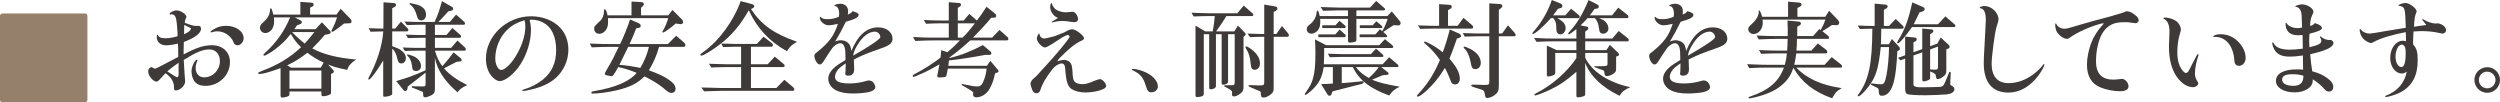
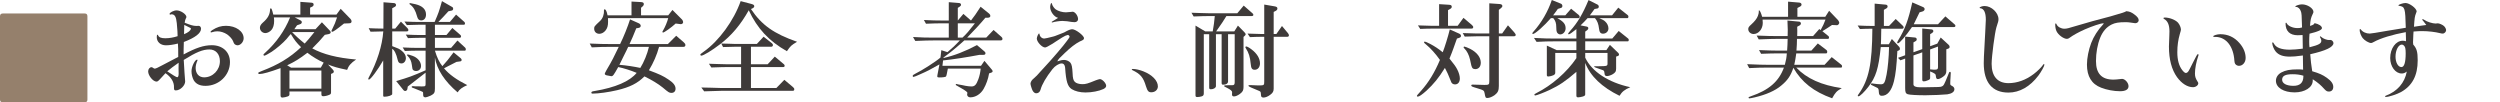
<svg xmlns="http://www.w3.org/2000/svg" id="b" data-name="レイヤー 2" width="482.365" height="19.733" viewBox="0 0 482.365 19.733">
  <defs>
    <style>
      .d {
        fill: #3e3a39;
      }

      .e {
        fill: #95806c;
      }
    </style>
  </defs>
  <g id="c" data-name="text">
    <g>
      <path class="e" d="M16.868,19.22c0,.344-.171.513-.515.513H.537c-.356,0-.537-.17-.537-.513V3.138c0-.356.181-.535.537-.535h15.816c.344,0,.515.179.515.535" />
      <g>
        <path class="d" d="M35.47,11.822c.12,2.04.14,2.521.24,3.66.019.101.019.181.019.221,0,.8-.96,1.74-1.801,1.74-.3,0-.359-.1-.359-.56.06-1-.54-2.021-1.641-2.76-.24.26-.26.3-.641.699-.779.86-.859.921-1.1.921-.66,0-1.601-1.16-1.601-1.961,0-.46.3-.82.66-.82q.12,0,.36.181c.08.06.16.1.26.1q.26,0,1.46-.66c1.461-.76,2.161-1.141,3.062-1.601,0-1.36,0-1.78-.06-2.58-.86.22-1.681.34-2.301.34-1.06,0-1.78-.64-1.78-1.58,0-.32.04-.46.141-.46.04,0,.08.019.1.08.16.42.58.6,1.4.6.78,0,1.58-.14,2.381-.4,0-.58-.04-1.199-.16-2.519-.12-1.24-.4-1.701-1-1.701-.08,0-.101,0-.221.06h-.04c-.06,0-.14-.06-.14-.12,0-.28.82-.7,1.36-.7.78,0,1.9.74,1.9,1.28,0,.06-.021.1-.101.26-.119.22-.159.38-.239.841,1.14.46,1.68.62,2.24.62h.14c.16-.021.261-.021.301-.021.279,0,.479.24.479.56,0,.859-1.12,1.72-3.32,2.561-.021.54-.04.94-.04,1.48v.92c2.38-1.28,3.881-1.78,5.441-1.78,2.08,0,3.5,1.3,3.5,3.261,0,2.521-2.12,4.58-4.721,4.58-1.101,0-1.841-.359-2.28-1.1-.261-.5-.42-1.12-.42-1.74,0-.86.66-2.221,1.08-2.221.04,0,.08.06.08.1,0,.04-.021.08-.04.141-.2.44-.32.94-.32,1.36,0,1.1.64,1.82,1.641,1.82,1.66,0,3.04-1.4,3.04-3.121,0-1.36-.8-2.261-2.021-2.261-1.28,0-2.521.501-4.961,2.022l.021.26ZM34.45,13.183c0-.341,0-.54.019-1.081-1.06.74-1.44,1.041-2.2,1.661,1.02.7,1.78,1.14,1.921,1.14.18,0,.279-.26.279-.66l-.019-1.06ZM35.53,5.701l-.019.899c.8-.319,1.32-.74,1.32-1.08,0-.08-.021-.1-.12-.14-.44-.221-.82-.42-1.16-.58l-.021.9ZM47.012,7.381c0,.681-.58,1.36-1.18,1.36-.181,0-.44-.1-.58-.24q-.12-.1-.301-.6c-.14-.36-.66-.94-1.12-1.261-.58-.38-1.26-.6-1.9-.6-.34,0-.68.06-.96.16q-.2.06-.24.06c-.06,0-.1-.04-.1-.12s.1-.18.34-.34c.9-.58,1.681-.82,2.641-.82,1.9,0,3.4,1.06,3.4,2.4Z" />
        <path class="d" d="M54.13,13.143c-2.101.76-3.421,1.14-4.081,1.14-.14,0-.22-.06-.22-.159,0-.141.04-.181.72-.44,3.121-1.181,5.401-2.561,7.542-4.581-.92-.9-1.221-1.301-1.98-2.541-.14.141-.42.461-.82.961-.64.74-1.9,1.82-2.86,2.46-.58.38-1.28.761-1.44.761-.08,0-.16-.08-.16-.16,0-.101.101-.221.34-.42,2.121-1.921,3.741-4.201,4.802-6.802h-3.121c.04.36.04.5.04.7,0,.72-.18,1.34-.52,1.721-.279.34-.779.6-1.16.6-.58,0-1.06-.46-1.06-1.02,0-.34.16-.64.54-.98.98-.841,1.4-1.581,1.42-2.601.021-.12.06-.181.141-.181.14,0,.239.24.479,1.221h5.222V.359l2.16.16c.26.019.4.141.4.36,0,.16-.08.3-.261.399l-.42.2v1.341h5.081l.82-1.12,1.9,1.96c.12.141.2.3.2.44,0,.26-.141.399-.48.399l-.981.041c-1.359,1.1-2.08,1.6-2.26,1.6-.101,0-.16-.06-.16-.16,0-.06.019-.1.16-.38.42-.82.62-1.32.92-2.24h-8.162l1.121.58c.159.08.239.2.239.34,0,.181-.1.3-.3.38l-.62.221-.52.76h4.081l1.24-1.34,1.52,1.6c.12.12.18.221.18.32,0,.18-.14.3-.399.36l-.74.14c-.82.981-1.32,1.52-2.421,2.621,2.121,1.14,4.762,1.82,8.462,2.141-.981.64-1.48,1.24-1.74,2-1.9-.4-2.521-.58-3.681-1.04l.9.96c.16.18.22.3.22.4,0,.12-.1.279-.22.32l-.32.14v3.561c0,.26-.08.38-.36.48-.359.159-.82.26-1.12.26s-.38-.101-.38-.44v-.479h-6.161v.56c0,.181-.08.28-.28.381-.24.1-.82.239-1.06.239-.28,0-.38-.12-.38-.46v-5.221ZM62.452,12.082c-1.02-.46-2.261-1.2-3.141-1.9-1.52,1.16-2.401,1.7-3.901,2.421l.76.46h5.722l.56-.981ZM55.85,17.104h6.161v-3.501h-6.161v3.501ZM56.35,6.181c.64.681,1.46,1.44,2.44,2.221.6-.641.88-.981,1.88-2.221h-4.32Z" />
        <path class="d" d="M75.675,8.901c1.141.42,1.4.54,1.761.84.58.44.88.94.88,1.461,0,.6-.38,1.04-.86,1.04-.42,0-.62-.2-.74-.74-.24-1.08-.64-1.881-1.04-2.08v8.722c0,.24-.8.519-1.5.519-.181,0-.24-.06-.24-.22v-6.781c-1.02,1.78-2.44,3.701-2.761,3.701-.06,0-.12-.06-.12-.141s.04-.16.12-.32c1.58-2.94,2.58-6.081,2.78-8.842-1.18.021-1.36.021-2.46.06l-.36-.681c1.34.06,1.54.06,2.841.08l.019-5.081,2.041.16c.22.019.38.18.38.36,0,.14-.08.28-.24.36l-.5.279v3.921h.58l1.101-1.34,1.3,1.3c.08.101.14.221.14.32,0,.14-.119.26-.279.26h-2.841v2.841ZM88.258,7.821l1.48,1.36c.08.06.141.2.141.32,0,.16-.08.279-.181.279h-5.781c.421,1.381.86,2.281,1.44,2.981.801-.88,1.16-1.32,2.161-2.66l1.36,1.12c.12.101.199.24.199.341,0,.14-.119.26-.26.279l-.74.101c-.319.159-.92.46-1.8.92l-.601.32c.981,1.18,2.44,2.22,4.481,3.24-.961.42-1.52.82-1.86,1.4-2.521-2.141-4.001-4.421-4.382-6.722v5.962c0,.819-.119,1.02-.8,1.38-.38.18-.86.34-1.08.34-.12,0-.28-.08-.34-.18q-.06-.1-.06-.721c0-.079-.04-.119-.14-.18-.04-.019-.16-.08-.36-.16l-.74-.3-.34-.14c-.52-.181-.62-.221-.62-.32l-.019-.021c0-.06.119-.14.22-.14.06,0,.12,0,.22.019l.3.021h.681l.46.021.5-.021c.28-.021.32-.101.32-.56v-2.08c-1.48,1.16-1.94,1.52-3.44,2.681l-.08.5c-.04.2-.221.36-.421.36-.119,0-.239-.06-.319-.16l-1.421-1.761c2.421-.7,3.121-.96,5.682-2.08v-3.781h-1.74c-.74,0-1.221.021-2.261.06l-.42-.681c1.4.06,1.96.08,2.681.08h1.74v-1.94h-1.141c-.3,0-.68,0-1.14.021l-1.12.04-.421-.681c1.44.06,2.021.08,2.681.08h1.141v-1.98h-1.4c-.52,0-.56,0-2.221.06l-.46-.681c1.42.06,2.001.08,2.681.08h3.141c.76-1.76.8-1.84,1.42-4.021l1.98,1.14c.12.06.181.2.181.32,0,.18-.101.32-.261.36l-.66.14c-.88.981-1.22,1.341-1.94,2.061h2.221l1.2-1.42,1.581,1.4c.08.06.14.18.14.279,0,.16-.08.28-.2.28h-5.602v1.98h2.221l1.141-1.36,1.56,1.36c.08.08.12.16.12.261,0,.159-.12.279-.24.279h-4.802v1.94h3.121l1.221-1.42ZM79.616,10.781c.961.341,1.621,1.141,1.621,1.941,0,.58-.4.98-.961.98-.26,0-.5-.1-.6-.239-.101-.121-.101-.141-.221-.981-.079-.66-.34-1.221-.739-1.621-.16-.159-.181-.18-.181-.239,0-.06.06-.12.141-.12s.56.14.94.279ZM80.196.819c1.32.32,2.001,1.001,2.001,1.98,0,.7-.36,1.141-.94,1.141-.4,0-.64-.22-.78-.761-.32-1.16-.68-1.8-1.32-2.28-.14-.08-.16-.12-.16-.18,0-.08.06-.12.141-.12s.74.14,1.06.22Z" />
-         <path class="d" d="M102.443,5.881c0,2.08-.78,4.601-2.001,6.501-1.18,1.841-2.92,3.261-4.021,3.261-.52,0-1.2-.44-1.681-1.1-.66-.881-.981-1.94-.981-3.221,0-4.401,4.021-8.182,8.702-8.182,2.24,0,4.341.819,5.621,2.2,1.04,1.12,1.581,2.561,1.581,4.221,0,2.661-1.4,5.061-3.701,6.401-1.04.6-2.2,1.04-3.701,1.36-.8.18-1.14.24-1.28.24-.12,0-.2-.04-.2-.12,0-.1.06-.12.381-.221,1.22-.34,2.58-1.06,3.58-1.859,1.74-1.421,2.561-3.241,2.561-5.701,0-2.682-.899-4.502-2.641-5.382-.58-.3-1.38-.479-2.06-.479-.06,0-.2,0-.421.019.2.82.261,1.32.261,2.061ZM97.921,5.701c-1.46,1.359-2.36,3.5-2.36,5.581,0,1.18.54,2.22,1.16,2.22s1.761-1.04,2.601-2.36c1.28-1.98,2.04-4.2,2.04-5.981,0-.46-.039-.74-.119-1.12-.021-.04-.021-.08-.04-.14-1.56.5-2.361.94-3.281,1.801Z" />
        <path class="d" d="M113.784,8.401c1.9.08,2.621.1,3.941.1h1.92c.7-1.399,1.52-3.481,1.921-4.761l1.66.74c.24.1.4.3.4.5s-.16.36-.381.4l-.479.08c-.62,1.54-.78,1.92-1.301,3.04h7.402l1.6-1.6,1.461,1.26c.22.2.319.34.319.54,0,.221-.14.34-.38.34h-4.701c-.42,1.56-1.1,3.102-1.96,4.521,2.12.8,2.641,1.04,3.74,1.76.981.641,1.4,1.181,1.4,1.801,0,.48-.3.801-.78.801-.44,0-.56-.08-1.7-1.041-.86-.7-2.12-1.46-3.521-2.141-1.34,1.341-2.82,2.081-5.261,2.661-1.601.38-3.621.66-4.741.66-.16,0-.24-.06-.24-.181,0-.18.14-.26.62-.319,4.041-.681,6.762-1.86,8.122-3.501-1.141-.48-2.521-.92-3.561-1.12-.9,1.601-1.02,1.761-1.341,1.761-.1,0-.64-.101-.86-.16-.26-.06-.399-.181-.399-.301q0-.1.319-.68c1.08-1.82,1.52-2.701,2.381-4.521h-1.66c-1.32,0-1.921.021-3.541.101l-.4-.74ZM117.325,4.181c0,.8-.14,1.28-.52,1.74-.319.38-.76.6-1.16.6-.6,0-1-.399-1-.98,0-.42.021-.461,1.141-1.501.5-.479.78-1.2.74-2,0-.181.04-.24.14-.24.22,0,.42.44.56,1.16h4.621V.3l1.84.1c.38.021.54.14.54.4,0,.14-.08.3-.2.399l-.34.301v1.46h5.241l.82-1.04,1.82,1.82c.14.141.24.38.24.56,0,.22-.261.399-.54.359l-.101-.019-.8-.1c-.82.76-2.2,1.74-2.44,1.74-.06,0-.12-.06-.12-.12,0-.06.019-.101.16-.341.359-.6.78-1.6.96-2.32h-11.622l.019.681ZM121.206,9.041c-.12.221-.2.4-.34.721l-.56,1.12c-.18.38-.359.74-.54,1.101l-.26.519c1.42.12,2.921.36,4.041.601.68-1.08,1.36-2.721,1.66-4.061h-4.001Z" />
        <path class="d" d="M144.89,1.74c2.101,3.12,4.401,4.74,8.902,6.321-1.141.68-1.261.8-1.961,1.82-3.461-1.961-5.701-4.361-7.361-7.901-1.54,2.76-3.341,4.9-5.541,6.561-1.56,1.2-3.221,2.201-3.621,2.201-.1,0-.18-.08-.18-.181,0-.12.06-.16.64-.58,2.94-2.061,5.821-6.001,7.142-9.762l2.061.54c.42.12.56.22.56.44,0,.181-.12.301-.4.44l-.24.101ZM135.308,16.883c.86.021,1.601.04,1.881.04,1.06.04,1.76.06,2.061.06h3.74v-4.041h-2.721c-.64,0-.74,0-3.021.08l-.46-.721c.88.021,1.62.04,1.9.06.78.019,1.32.04,1.58.04h2.721v-3.381h-1.16c-.601.019-1.141.04-2.32.06l-.34-.68c.7.019,1.34.04,1.56.04.56.019.94.04,1.101.04h4.201l1.3-1.4,1.501,1.181c.22.159.3.3.3.44,0,.18-.141.32-.32.32h-3.921v3.381h3.221l1.381-1.48,1.62,1.36c.22.16.28.28.28.42s-.101.24-.28.24h-6.222v4.041h4.901l1.54-1.581,1.62,1.36c.221.181.301.301.301.46,0,.221-.101.301-.301.301h-13.702c-1.461.04-1.881.04-3.381.1l-.56-.74Z" />
-         <path class="d" d="M164.829,2.26q.841.28.841.54c0,.54-.48.82-2.461,1.4-.92,1.82-1.24,2.421-2.061,3.801.48-.18.76-.24,1.06-.24.519,0,1.12.2,1.44.52.34.3.5.7.62,1.56,1.26-3.061,2.96-4.561,5.181-4.561,1.601,0,2.761.921,2.761,2.201,0,.76-.54,1.26-1.9,1.74-3.061,1.08-4.021,1.46-5.561,2.261.04,1.16.06,1.48.06,1.84,0,.88-.381,1.28-1.24,1.28-.261,0-.48-.16-.48-.34,0-.06,0-.14.021-.22.019-.2.039-.24.039-.641l.021-.8v-.38c-.92.64-1.08.779-1.38,1.1-.44.5-.681,1.02-.681,1.5,0,.881.88,1.28,2.801,1.28.96,0,2.24-.18,3.101-.44.42-.12.48-.141.601-.141.34,0,.659.141.859.36.221.24.42.68.42.9,0,.44-.42.78-1.24.981-.68.16-2,.279-3.04.279-1.48,0-2.501-.199-3.381-.66-.86-.46-1.42-1.32-1.42-2.16s.479-1.641,1.48-2.44c.421-.34.761-.54,1.841-1.2v-.4l-.019-.86c-.021-1.319-.36-1.98-1.02-1.98-.42,0-1.02.359-1.461.88-.22.28-1.26,1.84-1.68,2.54-.28.461-.52.681-.801.681-.44,0-1.02-.921-1.02-1.661,0-.3.04-.359.62-.8,2.28-1.86,3.181-3.101,3.921-5.381-.761.18-1.44.28-1.78.28-.86,0-1.721-.78-1.721-1.541,0-.06.04-.1.08-.1s.1.04.16.1c.239.261.58.36,1.3.36.681,0,1.2-.1,2.121-.44.06-.26.079-.399.079-.62,0-.84-.319-1.44-.779-1.46-.101-.019-.141-.04-.141-.1,0-.16.641-.36,1.16-.36.38,0,.721.12.981.32.38.319.5.6.5,1.26,0,.181-.019.3-.06.5.5-.18.74-.359.94-.64l.32.1ZM164.609,10.742q5.241-3.022,5.241-3.581c0-.54-.5-1.06-1.02-1.06-1.2,0-2.4.921-3.4,2.601-.5.82-.721,1.36-.801,1.94v.04l-.019.06Z" />
-         <path class="d" d="M182.883,13.242c-.16.9-.28,1.44-.359,1.52-.101.1-.62.18-1.201.18-.38,0-.479-.04-.479-.22,0-.12.019-.2.16-.94.16-.78.18-.88.26-1.36-1.98,1.12-2.221,1.24-3.661,1.881-.74.34-1.24.54-1.36.54-.079,0-.14-.06-.14-.181,0-.159.1-.239.5-.44,1.28-.62,4.001-2.36,4.861-3.121.08-.68.1-.78.16-1.42l1.18.38c1.001-.84,1.501-1.3,2.4-2.261h-5.101c-.88,0-1.681.021-3.501.101l-.44-.761c1.84.101,2.521.12,3.94.12h2.961v-2.761h-1.32c-.94,0-1.601.021-3.081.08l-.4-.72c1.661.08,2.301.1,3.481.1h1.32V.42l1.96.16c.26.019.4.14.4.34,0,.14-.06.22-.221.34l-.399.26v2.44h1.14l1.081-1.28,1.46,1.28c.72-.92.88-1.16,1.86-2.66l1.66,1.34c.141.12.22.28.22.421,0,.22-.18.359-.5.359h-.46c-.66.82-2.5,2.821-3.521,3.841h3.681l1.42-1.48,1.56,1.38c.101.08.16.22.16.34,0,.2-.12.3-.4.3h-6.961c-1.961,1.74-2.501,2.181-4.001,3.281l-.04.12c2.061-.46,4.221-1.301,6.481-2.501l1.44,1.221c.14.1.2.22.2.34,0,.22-.12.32-.381.32h-.76c-2.181.42-5.201.9-7.041,1.08l-.06.519-.06.52h7.441l.66-.96,1.42,1.68c.101.101.16.221.16.32,0,.141-.08.221-.34.301l-.34.119c-.181,1.081-.54,2.081-1.06,3.001-.58,1-1.56,1.62-2.581,1.62-.34,0-.6-.24-.6-.54,0-.04,0-.08.019-.14.021-.101.04-.16.04-.18q0-.221-1.08-.841l-.66-.38c-.5-.28-.519-.3-.519-.36,0-.06.08-.14.12-.14s.06,0,.119.019c0,.021.261.08.52.12.14.021.54.08,1.141.22.42.08.82.121,1.16.121.62,0,.92-.341,1.32-1.421.24-.68.359-1.261.44-2.021h-7.481ZM185.705,7.261c.88-.84,1.18-1.2,2.4-2.761h-3.301v2.761h.9Z" />
+         <path class="d" d="M182.883,13.242c-.16.9-.28,1.44-.359,1.52-.101.1-.62.18-1.201.18-.38,0-.479-.04-.479-.22,0-.12.019-.2.16-.94.16-.78.18-.88.26-1.36-1.98,1.12-2.221,1.24-3.661,1.881-.74.34-1.24.54-1.36.54-.079,0-.14-.06-.14-.181,0-.159.1-.239.5-.44,1.28-.62,4.001-2.36,4.861-3.121.08-.68.1-.78.16-1.42l1.18.38c1.001-.84,1.501-1.3,2.4-2.261h-5.101c-.88,0-1.681.021-3.501.101l-.44-.761c1.84.101,2.521.12,3.94.12h2.961v-2.761h-1.32c-.94,0-1.601.021-3.081.08l-.4-.72c1.661.08,2.301.1,3.481.1h1.32V.42l1.96.16c.26.019.4.14.4.34,0,.14-.06.22-.221.34l-.399.26v2.44l1.081-1.28,1.46,1.28c.72-.92.88-1.16,1.86-2.66l1.66,1.34c.141.12.22.28.22.421,0,.22-.18.359-.5.359h-.46c-.66.82-2.5,2.821-3.521,3.841h3.681l1.42-1.48,1.56,1.38c.101.08.16.22.16.34,0,.2-.12.3-.4.3h-6.961c-1.961,1.74-2.501,2.181-4.001,3.281l-.04.12c2.061-.46,4.221-1.301,6.481-2.501l1.44,1.221c.14.1.2.22.2.34,0,.22-.12.32-.381.32h-.76c-2.181.42-5.201.9-7.041,1.08l-.06.519-.06.52h7.441l.66-.96,1.42,1.68c.101.101.16.221.16.32,0,.141-.08.221-.34.301l-.34.119c-.181,1.081-.54,2.081-1.06,3.001-.58,1-1.56,1.62-2.581,1.62-.34,0-.6-.24-.6-.54,0-.04,0-.08.019-.14.021-.101.04-.16.04-.18q0-.221-1.08-.841l-.66-.38c-.5-.28-.519-.3-.519-.36,0-.06.08-.14.12-.14s.06,0,.119.019c0,.021.261.08.52.12.14.021.54.08,1.141.22.42.08.82.121,1.16.121.62,0,.92-.341,1.32-1.421.24-.68.359-1.261.44-2.021h-7.481ZM185.705,7.261c.88-.84,1.18-1.2,2.4-2.761h-3.301v2.761h.9Z" />
        <path class="d" d="M206.13,7.521c.18-.24.239-.341.239-.44,0-.16-.16-.32-.34-.34q-.06,0-.48.16-.319.12-1.84,1.12l-.601.399q-1.2.74-1.46.74c-.601,0-1.601-1.08-1.601-1.72,0-.301.301-.981.44-.981.06,0,.06.04.12.3.08.36.479.681.84.681q.28,0,1.74-.381c.261-.06.301-.08,1.221-.44.3-.12.6-.24.92-.36.08-.04.22-.12.44-.24.44-.239.86-.38,1.12-.38.64,0,2.261,1.221,2.261,1.721,0,.26-.12.359-.801.64-.86.44-1.8,1.16-2.94,2.261-.06.08-.14.14-.22.22-.78.721-.881.841-1.12,1.221,0,.04-.021.06-.021.06l-.019.021.019.019c.021,0,.021.021.021.021.019.019.04.019.04.019l.04-.04c.019,0,.06-.019.119-.04l.2-.06c.181-.08.601-.14.841-.14.46,0,.98.239,1.22.539.261.341.36.86.42,1.98.04,1.041.141,1.4.421,1.701.239.279.859.46,1.46.46.66,0,1.02-.101,2.58-.74.261-.101.7-.24.801-.24.479,0,1.22.8,1.22,1.3,0,.24-.2.461-.54.621-.86.399-2.221.66-3.461.66-1.04,0-2-.24-2.64-.641-.801-.519-1.101-1.46-1.28-4.141-.04-.52-.28-.82-.681-.82-.5,0-1.28.48-1.761,1.1-1.2,1.52-2.04,2.961-2.3,3.961-.12.44-.42.7-.841.7-.26,0-.519-.199-.7-.54-.14-.26-.399-1.1-.399-1.3s.12-.5.34-.761q.06-.06.8-.74c.08-.079.12-.1.86-.94.06-.08.38-.42.7-.761,1.36-1.44,3.761-4.24,4.341-5.081l.261-.359ZM202.888.6l.04.019.021.041.06.199c.08.301.4.74.7.961.46.319,1.26.56,1.94.56.14,0,.84-.06,1-.08.141-.019.24-.04.3-.04.48,0,1.06.78,1.06,1.44,0,.32-.28.58-.66.58-.32,0-.78-.06-1.46-.18-.141-.021-.7-.06-.921-.06-.519,0-1.6.16-1.86.28-.04.021-.06.021-.06.021-.021,0-.06-.021-.1-.04-.04-.021-.04-.04-.04-.04l.019-.04.04-.04s.019-.021.06-.04c.12-.08.261-.16.4-.24.16-.1.34-.22.52-.32.06-.04.1-.06.12-.08.019,0,.06-.019.06-.04v-.019h.021-.021v-.021h-.04c-.72-.18-1.46-1.22-1.46-2.04,0-.3.1-.7.2-.78l.019-.019.04.019Z" />
        <path class="d" d="M220.607,13.763c1.721.68,2.801,1.82,2.801,2.9,0,.66-.54,1.141-1.26,1.141-.54,0-.74-.221-1.04-1.161-.501-1.7-1.06-2.38-2.641-3.12-.06-.04-.101-.08-.101-.12,0-.06.08-.1.22-.1.541,0,1.32.18,2.021.46Z" />
        <path class="d" d="M231.748,2.519c.72.021,1.38.041,1.6.041h5.382l1.24-1.48,1.64,1.44c.16.12.221.221.221.341,0,.16-.12.239-.341.239h-4.86c-.601.981-.881,1.4-1.98,2.961h3.501l.7-1.12,1.22,1.24q.28.3.28.42c0,.12-.08.24-.22.341l-.2.18v9.662c0,.64-.141.92-.7,1.34-.4.301-.841.48-1.141.48-.26,0-.4-.141-.38-.4l.019-.42q.021-.32-.92-.8c-.6-.3-.62-.3-.62-.421q0-.119.74-.119h.72c.461,0,.56-.08.581-.541V6.601h-1.28v9.102c0,.399-.36.64-.921.64-.24,0-.32-.08-.32-.34V6.601h-1.1v10.023c0,.32-.46.6-.96.6-.261,0-.341-.079-.341-.34V6.601h-1.04v11.402c0,.341-.1.48-.38.581-.24.079-.58.14-.86.14s-.36-.08-.36-.34V4.94l1.881,1.12h1.44c.2-1.06.3-1.9.4-2.961h-1.041c-.86,0-1.52.021-3.04.08l-.42-.72,1.86.06ZM241.469,9.521c1.04.78,1.641,1.74,1.641,2.701,0,.739-.42,1.24-1.02,1.24-.5,0-.7-.28-.76-1.06-.141-1.48-.381-2.201-.961-3.101-.06-.08-.08-.141-.08-.2,0-.08.06-.141.16-.141.16,0,.58.221,1.02.56ZM248.491,6.381c.14.16.2.32.2.44,0,.18-.12.28-.36.28h-2.58v10.002c0,.519-.16.82-.681,1.2-.42.319-.9.519-1.28.519-.22,0-.36-.08-.44-.22q-.04-.08-.08-.641c-.021-.26-.101-.34-.461-.479-1.28-.5-1.94-.82-1.94-.921,0-.079.08-.14.2-.14h.221c.1,0,.3,0,.519.021.5.019.78.04.96.04,1.141,0,1.161-.021,1.161-.761V7.102h-.56c-.72,0-1.141.019-2.2.06l-.46-.681c1.46.06,2.06.08,2.66.08h.56V.88l1.98.34c.399.06.56.18.56.42,0,.22-.14.38-.44.52l-.279.14v4.261h.519l1.08-1.54,1.141,1.36Z" />
-         <path class="d" d="M255.407,12.942c-.3,2-.94,3.221-2.381,4.541-.56.519-.98.82-1.14.82-.08,0-.141-.04-.141-.12,0-.06.06-.16.28-.48.82-1.18,1.06-1.66,1.341-2.681.319-1.2.44-2.54.44-4.78,0-.761-.019-1.361-.08-2.641l2.141,1.12h10.242l1.101-1.16,1.34,1.08c.2.18.28.28.28.399,0,.12-.12.221-.28.221h-13.062v1.04c0,.68-.021,1.14-.06,2.101h11.343l1.261-1.36,1.66,1.42c.1.101.14.181.14.261,0,.14-.08.22-.22.22h-3.101l1.24.981c.12.079.18.18.18.279,0,.16-.1.221-.38.24l-.78.08c-.9.4-1.06.46-2.04.86,1.46.58,2.26.78,5.361,1.36-1.001.44-1.48.84-2.041,1.681-3.701-1.32-5.801-2.961-7.041-5.481h-2.121v3.101c1.101-.08,1.98-.16,3.661-.34.14-.021.24-.04.34-.04.12,0,.22.08.22.2,0,.22-.22.319-1.2.54-1.34.34-1.56.38-2.76.7l-1.32.34c-.2.06-.461.12-.74.2l-.2.58c-.04.16-.2.239-.4.239-.16,0-.24-.06-.36-.239l-1.22-2.001c1.08-.019,1.24-.04,2.261-.1v-3.181h-1.761ZM254.727,3.641c.019.3.019.44.019.54,0,.66-.12,1.18-.38,1.54-.3.46-.86.78-1.341.78-.5,0-.899-.38-.899-.86,0-.34.14-.56.56-.9.78-.56,1.28-1.44,1.36-2.4.021-.22.06-.28.18-.28.141,0,.2.16.421,1.04h5.44v-1.1h-1.82c-.479,0-.62,0-2.981.08l-.48-.721c1.081.04,1.98.06,3.461.101h6.081l1.181-1.28,1.56,1.36c.12.08.16.18.16.26,0,.12-.101.2-.24.2h-5.301v1.1h5.981l.841-.899,1.62,1.94c.06.08.1.2.1.34,0,.26-.279.5-.519.42h-.04l-.801-.04c-.359.22-.42.261-1.06.681-.36.26-.56.38-.94.62l.56.5c.119.1.18.22.18.319,0,.121-.08.2-.22.2h-5.081v-.54h3.04l.881-1,.46.38c.479-.88.8-1.62,1.02-2.38h-6.021v4.041c0,.22-.06.3-.28.38-.32.1-.7.159-.94.159-.3,0-.4-.1-.4-.399V3.641h-5.36ZM259.528,6.641c.08.06.12.16.12.261,0,.159-.101.279-.24.279h-5.041v-.54h3.28l.82-.94,1.06.94ZM259.528,4.94c.08.06.12.16.12.24,0,.14-.101.24-.24.24h-4.281v-.54h2.541l.8-.86,1.06.92ZM256.207,10.361c1.581.06,2.101.08,2.661.08h5.641l.981-1.06,1.24,1.08c.12.12.2.24.2.34,0,.101-.1.18-.24.18h-7.821c-.52,0-1.04.021-2.28.06l-.381-.681ZM261.608,12.942c.641.86,1.44,1.52,2.501,2.101.72-.601,1.48-1.44,1.9-2.101h-4.401ZM266.529,4.921c.141.12.2.22.2.319,0,.101-.1.181-.22.181h-4.141v-.54h2.481l.72-.78.96.82Z" />
        <path class="d" d="M281.112,7.441c-.08.22-.16.42-.24.66l-.44,1.24c-.16.44-.4,1.1-.761,1.96.9,1.12,1.2,1.52,1.48,2.061.34.64.52,1.3.52,1.78,0,.7-.36,1.141-.921,1.141-.319,0-.54-.12-.7-.36q-.06-.1-.58-1.4c-.04-.14-.22-.5-.5-1.06-.06-.141-.12-.261-.18-.36-1.2,1.94-2.181,3.12-3.561,4.4-.86.761-1.4,1.141-1.681,1.141-.1,0-.16-.06-.16-.12,0-.12.04-.16.8-1,1.48-1.66,2.641-3.581,3.642-5.961-.78-1.121-1.82-2.281-2.681-2.981-.36-.3-.38-.319-.38-.42,0-.08.06-.14.14-.14.12,0,.5.18,1.06.46.859.46,1.54.9,2.4,1.601.359-.881,1.04-3.061,1.36-4.401l1.76.78c.28.12.4.26.4.46s-.1.3-.4.4l-.38.12ZM273.59,4.9c1.62.06,2.12.08,2.681.08h1.4V.8l1.9.12c.38.019.54.12.54.38,0,.18-.101.32-.34.44l-.381.22v3.021h1.86l1.121-1.54,1.62,1.38c.18.16.26.28.26.4,0,.24-.1.3-.46.3h-7.521c-.78,0-1.221.021-2.24.06l-.44-.681ZM282.232,6.381c.78.019,1.381.04,2.681.08h2.44V.64l2.041.14c.319.04.479.16.479.381,0,.14-.08.26-.28.42l-.399.32v4.561h.64l1.12-1.58,1.2,1.34c.2.24.301.4.301.52,0,.16-.16.26-.38.26h-2.881v9.582c0,.88-.181,1.28-.801,1.761-.44.319-1.02.56-1.4.56-.359,0-.399-.08-.54-.9-.1-.56-.159-.6-1.56-1.02-.82-.24-1.02-.32-1.02-.5,0-.101.08-.16.22-.16h.141c.1,0,.399,0,.72.019.92.021,1.261.04,1.46.04.86,0,.94-.06.94-.72V7.001h-2.44c-.42,0-.7,0-2.301.06l-.38-.68ZM283.693,9.441c1.3.681,2.019,1.641,2.019,2.66,0,.761-.42,1.24-1.08,1.24-.2,0-.42-.079-.519-.199q-.221-.221-.48-1.66c-.2-.881-.6-1.661-1.08-2.121-.12-.12-.16-.16-.16-.22,0-.08.06-.16.14-.16.12,0,.78.26,1.161.46Z" />
        <path class="d" d="M299.237,3.5c-1.24,1.44-3.061,3.061-3.461,3.061-.06,0-.119-.06-.119-.119,0-.08.039-.141.22-.341,1.56-1.74,2.801-3.9,3.541-6.101l1.78.72c.14.06.26.26.26.44,0,.16-.1.319-.24.359l-.64.2c-.101.14-.141.22-.24.34-.24.32-.38.52-.46.62-.04.04-.12.16-.221.28h2.361l1.12-1.28,1.5,1.24c.1.101.16.221.16.34,0,.12-.08.24-.16.24h-4.161c1.2.66,1.601,1.16,1.601,1.961,0,.64-.48,1.18-1.04,1.18-.28,0-.56-.199-.66-.479q-.101-.221-.101-.9c0-.8-.159-1.261-.58-1.761h-.46ZM305.859,11.122c1.26,2.681,4.481,4.801,8.701,5.701-1.12.479-1.58.86-2.08,1.66-3.421-1.681-5.621-3.78-6.621-6.341v6.101c0,.16-.141.28-.461.38-.26.08-.7.16-.899.16-.24,0-.341-.1-.341-.32v-4.601c-2.12,1.82-3.24,2.581-5.181,3.501-1.02.48-2.521,1.06-2.761,1.06-.1,0-.16-.06-.16-.141,0-.12.021-.12.38-.32,2.981-1.5,5.882-4.021,7.722-6.741v-1h-4.08v3.821c0,.22-.12.359-.36.479-.26.12-.721.24-.96.24-.221,0-.301-.08-.301-.28v-5.681l1.9.88h3.801v-1.7h-4.24c-1.181,0-1.86.019-3.441.1l-.5-.76c1.94.1,2.741.12,3.941.12h4.24v-1.82c-.76.62-1.3,1-1.46,1-.08,0-.14-.04-.14-.101q0-.1.42-.58c1.38-1.52,2.4-3.221,3.521-5.921l1.721.86c.16.08.26.24.26.399,0,.181-.1.32-.26.36l-.56.101c-.32.44-.4.54-.9,1.22h4.281l1.2-1.48,1.82,1.44c.08.06.141.18.141.301,0,.14-.08.279-.16.279h-5.481c.64.28.92.42,1.16.66.4.36.62.86.62,1.341,0,.56-.46,1-1.04,1-.48,0-.7-.26-.78-1-.1-.86-.32-1.461-.78-2.001h-1.42c-.46.52-.74.801-1.36,1.4l1.22.24c.141.019.28.16.28.3,0,.141-.08.28-.22.38l-.38.28v1.341h5.221l1.24-1.461,1.82,1.461c.08.06.12.16.12.26,0,.16-.08.28-.16.28h-8.241v1.7h4.08l.681-1.02,1.62,1.56c.08.08.14.2.14.3,0,.141-.08.24-.199.28l-.36.12v2.301c0,.58-.16.82-.761,1.16-.34.18-.76.3-1,.3-.32,0-.46-.16-.479-.54-.021-.26-.06-.42-.141-.5-.019-.021-.08-.06-.16-.101-.08-.019-.239-.079-.46-.159-.9-.301-1.24-.44-1.24-.52,0-.06.06-.08.141-.08h.84c1.52-.021,1.601-.04,1.601-.56v-2.001h-4.301v.9Z" />
-         <path class="d" d="M325.898,2.26q.841.28.841.54c0,.54-.48.82-2.461,1.4-.92,1.82-1.24,2.421-2.061,3.801.48-.18.76-.24,1.06-.24.519,0,1.12.2,1.44.52.34.3.5.7.62,1.56,1.26-3.061,2.96-4.561,5.181-4.561,1.601,0,2.761.921,2.761,2.201,0,.76-.54,1.26-1.9,1.74-3.061,1.08-4.021,1.46-5.561,2.261.04,1.16.06,1.48.06,1.84,0,.88-.381,1.28-1.24,1.28-.261,0-.48-.16-.48-.34,0-.06,0-.14.021-.22.019-.2.039-.24.039-.641l.021-.8v-.38c-.92.64-1.08.779-1.38,1.1-.44.5-.681,1.02-.681,1.5,0,.881.88,1.28,2.801,1.28.96,0,2.24-.18,3.101-.44.42-.12.48-.141.6-.141.341,0,.66.141.86.36.221.24.421.68.421.9,0,.44-.421.78-1.241.981-.68.16-2,.279-3.04.279-1.48,0-2.501-.199-3.381-.66-.86-.46-1.42-1.32-1.42-2.16s.479-1.641,1.48-2.44c.421-.34.761-.54,1.841-1.2v-.4l-.019-.86c-.021-1.319-.36-1.98-1.02-1.98-.42,0-1.02.359-1.461.88-.22.28-1.26,1.84-1.68,2.54-.28.461-.52.681-.801.681-.44,0-1.02-.921-1.02-1.661,0-.3.04-.359.62-.8,2.28-1.86,3.181-3.101,3.921-5.381-.761.18-1.44.28-1.78.28-.86,0-1.721-.78-1.721-1.541,0-.06.04-.1.08-.1s.1.04.16.1c.24.261.58.36,1.3.36.681,0,1.2-.1,2.121-.44.06-.26.079-.399.079-.62,0-.84-.319-1.44-.779-1.46-.101-.019-.141-.04-.141-.1,0-.16.641-.36,1.16-.36.38,0,.721.12.981.32.38.319.5.6.5,1.26,0,.181-.019.3-.06.5.5-.18.74-.359.94-.64l.32.1ZM325.678,10.742q5.241-3.022,5.241-3.581c0-.54-.5-1.06-1.02-1.06-1.2,0-2.4.921-3.4,2.601-.5.82-.721,1.36-.801,1.94v.04l-.019.06Z" />
        <path class="d" d="M337.097,12.382c2.3.101,3.101.12,3.94.12h3.341c.24-.9.32-1.34.38-2.2h-1.9c-.76,0-1.42.019-3.061.08l-.4-.72c1.881.079,2.621.1,3.461.1h1.961c.06-.84.08-1.32.1-2.261h-2.04c-.801,0-1.52.021-3.541.101l-.4-.74c2.061.08,2.901.1,3.941.1h2.04c.021-.54.021-.8.021-1.221,0-.319-.021-1-.06-1.78l2.301.221c.16.019.3.18.3.36,0,.119-.08.239-.18.319l-.54.3c.019.36.019.601.019.82,0,.181,0,.56-.019.981h3.061l1.2-1.36.26.2c.44-.78.641-1.221.94-2.021h-12.143c.019.24.04.48.04.64,0,1.161-.801,2.141-1.761,2.141-.58,0-1.04-.42-1.04-.94,0-.301.1-.48.58-.9.66-.601,1.08-1.12,1.28-1.66.101-.24.2-.7.18-.82l-.019-.101c-.021-.06.019-.14.08-.14.14,0,.38.519.58,1.24h5.001V.319l2.181.181c.24.019.42.18.42.38,0,.14-.1.3-.24.36l-.56.3v1.7h5.381l.74-1.16,1.721,1.801c.1.119.239.399.239.5,0,.199-.22.46-.399.479h-.101l-.9-.04c-.74.5-1.14.761-1.86,1.2l1.16.94c.08.06.12.16.12.26,0,.16-.08.28-.18.28h-6.001c-.021,1.04-.021,1.2-.101,2.261h2.881l1.24-1.381,1.681,1.281c.08.079.14.199.14.319,0,.181-.08.32-.2.32h-5.781c-.12.88-.2,1.36-.38,2.2h5.842l1.38-1.48,1.82,1.44c.12.101.18.181.18.32s-.08.26-.159.26h-8.683c2.021,2.121,4.881,3.401,8.782,3.961-1.02.601-1.221.82-1.86,1.961-3.541-1.261-5.901-3.121-7.481-5.882-.5,1.52-1.12,2.44-2.381,3.461-1.141.96-2.86,1.721-5.061,2.24-.44.101-.921.2-1.041.2-.1,0-.16-.06-.16-.14,0-.101.06-.141.421-.26,3.521-1.201,5.421-2.861,6.401-5.542h-3.161c-1.28,0-1.86.021-3.541.101l-.399-.761Z" />
        <path class="d" d="M362.967,6.441c-.019,1.279-.019,1.34-.06,2.1h1.54l.58-1.02,1.4,1.5c.101.1.16.26.16.4,0,.14-.1.279-.24.319l-.26.101c-.16,2.981-.32,4.44-.66,5.841-.46,1.841-1.26,2.801-2.341,2.801-.399,0-.56-.22-.58-.8-.019-.48-.08-.62-.3-.74-.5-.26-.72-.36-.94-.46-.2-.06-.28-.141-.28-.24,0-.08.08-.16.181-.16.08,0,.24.019.4.06.22.04,1,.12,1.32.12.64,0,.8-.26,1.12-1.88.239-1.261.44-3.281.479-5.302h-1.6c-.421,4.161-.94,5.781-2.401,7.682-.76.981-1.62,1.821-1.9,1.821-.08,0-.14-.041-.14-.101,0-.08.04-.14.18-.34,1.961-2.741,2.601-5.802,2.641-12.602-1.14,0-1.3.019-2.4.06l-.44-.68,1.52.06c.5.021.961.021,1.141.021h.62V.699l2.16.2c.2.021.34.16.34.341,0,.14-.079.3-.239.38l-.48.28v3.101h1l1.28-1.341,1.4,1.341c.08.1.141.199.141.279,0,.16-.12.261-.28.261h-4.041l-.021.9ZM368.909,5.221c-1.18,1.721-2.4,3.141-2.721,3.141-.06,0-.14-.08-.14-.141,0-.06.04-.159.2-.44,1.34-2.2,1.96-3.921,2.721-7.321l2.12.92c.16.08.26.22.26.38,0,.2-.159.38-.42.46l-.56.16c-.54,1.141-.921,1.9-1.12,2.301h4.681l1.42-1.52,1.761,1.52c.12.1.18.2.18.28,0,.18-.1.26-.3.26h-8.082ZM366.209,11.162l1.38-.5v-3.602l1.921.181c.18.019.32.18.32.34,0,.14-.08.3-.221.36l-.42.24v1.9l1.7-.601v-3.981l1.82.18c.181.021.32.14.32.32,0,.14-.1.28-.24.36l-.38.239v2.321l1.38-.501.66-1.18,1.541,1.42c.12.12.18.24.18.38,0,.141-.08.261-.22.32l-.42.16v4.181c0,.48-.16.78-.62,1.101-.381.28-.78.46-1.001.46-.26,0-.359-.16-.399-.601,0-.359-.181-.5-1.101-.88v1.24c0,.221-.08.341-.4.46-.359.16-.6.221-.819.221-.221,0-.301-.101-.301-.36v-5.241l-1.7.601v5.561q0,.58,1.261.58h.859c2.821-.04,3.141-.04,3.341-.159.381-.16.46-.32,1.2-2.161.221-.6.261-.66.381-.66.1,0,.159.08.159.22q0,.021-.019.261l-.021.44-.019.359-.019.24-.021.68c0,.32.021.36.38.541.28.159.42.359.42.619,0,.501-.519.86-1.36.981-.699.08-2.84.181-4.24.181-1.601,0-3.041-.08-3.401-.2-.399-.141-.5-.38-.5-1.2v-5.682l-.92.34-.46-.479ZM372.41,13.383c.601.06.7.06.9.06.479,0,.62-.101.62-.48v-3.981l-1.52.56v3.842Z" />
        <path class="d" d="M385.598,3.7c0,.34-.04.48-.4,1.58-.3.961-.92,5.602-.92,7.042,0,2.4,1.141,3.721,3.24,3.721,1.681,0,3.361-.601,4.882-1.761.74-.56,1.48-1.3,1.84-1.82.04-.08.08-.1.12-.1.06,0,.101.06.101.14,0,.24-.641,1.4-1.161,2.081-1.62,2.14-3.62,3.28-5.781,3.28-3.12,0-4.761-1.961-4.761-5.661,0-.72,0-.86.28-5.901.08-1.3.12-2.221.12-2.481,0-1.42-.36-2.16-1.101-2.24-.06,0-.1-.04-.1-.08,0-.16.54-.34.96-.34,1.32,0,2.681,1.28,2.681,2.54Z" />
        <path class="d" d="M411.753,2.74c.601.42.9.8.9,1.16,0,.32-.3.58-.66.58q-.16,0-1.02-.14c-.24-.04-.54-.06-.86-.06-1.3,0-2,.12-2.66.44-1.02.5-1.74,1.34-2.24,2.58-.52,1.301-.801,2.9-.801,4.481,0,2.42,1.101,3.581,3.361,3.581.319,0,.8-.041,1.28-.101.32-.04.34-.04.399-.04.56,0,1.24.76,1.24,1.4s-.56.981-1.64.981c-1.181,0-2.561-.26-3.641-.681-1.841-.7-2.741-2.181-2.741-4.461,0-1.24.32-2.86.82-4.161.46-1.22,1.301-2.54,2.221-3.5.14-.141.2-.221.2-.24,0-.04-.06-.06-.101-.06-.479,0-2.141.56-3.521,1.16-1.34.601-2.261,1.121-2.981,1.641-.18.141-.34.2-.5.2-.641,0-1.681-.76-2.021-1.5-.16-.341-.24-.801-.24-1.32,0-.101.04-.16.1-.16.08,0,.08.021.181.22.22.46.86.801,1.48.801.44,0,.859-.101,2.061-.48,2.38-.72,4.301-1.24,6.841-1.9,2.541-.74,2.621-.76,3.061-1,.62.06.921.18,1.48.58Z" />
        <path class="d" d="M420.225,4.36c.32.36.58.96.58,1.36q0,.14-.22.86c-.32,1.101-.48,2.221-.48,3.501,0,1.5.32,2.641.96,3.46.28.36.52.54.681.54.18,0,.36-.119.519-.359q.141-.2.801-1.541c.66-1.34.9-1.74,1-1.74.08,0,.14.06.14.141,0,.019,0,.06-.019.08-.44,1.28-.681,2.561-.681,3.521,0,.64.141,1.02.601,1.72.019.041.04.101.04.16,0,.4-.48.761-1.02.761-1.06,0-2.181-.7-3.08-1.94-1.041-1.461-1.56-3.421-1.56-5.922,0-.38.04-1.3.08-2.2.019-.3.019-.519.019-.72,0-1.24-.34-2.021-1.06-2.4-.06-.04-.101-.08-.101-.141,0-.06.101-.12.261-.12.899,0,2.04.44,2.54.981ZM432.068,8.281c.8.88,1.22,1.9,1.22,2.9,0,.841-.56,1.52-1.28,1.52-.239,0-.479-.1-.64-.26-.2-.24-.221-.28-.3-1.24-.32-2.601-1.801-4.181-3.841-4.081-.141,0-.2-.04-.2-.1,0-.181.76-.421,1.38-.421,1.44,0,2.681.56,3.661,1.681Z" />
        <path class="d" d="M444.268,6.761c-.58.04-.72.04-.92.04-1.54,0-2.36-.8-2.36-2.28,0-.08.04-.14.1-.14.04,0,.08.019.101.08.24.54,1.18.96,2.101.96.32,0,.519-.021.88-.12-.06-2.381-.08-2.761-.24-3.141-.14-.46-.54-.82-.88-.82-.12,0-.18-.019-.18-.08,0-.16.8-.42,1.28-.42,1.06,0,2.22.76,2.22,1.46,0,.08-.019.16-.14.4-.36.76-.44,1.101-.52,2.301.601-.181.761-.28.881-.54.84.18,1.42.58,1.42.96,0,.34-.74.68-2.4,1.08-.04.54-.06.84-.06,1.52,0,.56.019.76.06,1.1,1.82-.46,2.28-.72,2.28-1.28,0-.159-.08-.38-.2-.58-.06-.06-.08-.12-.08-.159,0-.041.06-.101.101-.101q.019,0,.38.28c.28.22.981.46,1.28.44l.26-.019c.261-.019.601.3.601.6,0,.78-1.461,1.48-4.481,2.161.101,1.32.16,1.88.381,3.28,1.359.4,2,.681,2.84,1.28.841.601,1.221,1.141,1.221,1.74,0,.56-.32.9-.84.9-.341,0-.52-.1-.86-.46-.7-.78-1.181-1.2-2.261-1.92v.279c0,1.28-1.52,2.261-3.481,2.261-2.141,0-3.621-.92-3.621-2.24,0-.66.38-1.24,1.04-1.601.82-.44,1.66-.6,3.221-.6.46,0,.641.019.981.06l-.021-1.2c-.019-.88-.019-.96-.019-1.54-1.42.18-1.82.22-2.521.22-1.341,0-2.181-.32-2.74-1-.32-.4-.58-1.02-.641-1.48,0-.08,0-.141-.019-.16v-.019c0-.041.06-.08.1-.08.1,0,.1.019.26.279.4.74,1.44,1.121,3.021,1.121.681,0,1.581-.08,2.521-.2l-.04-2.621ZM444.428,14.602c-.72-.2-1.3-.28-2.08-.28-1.42,0-2.021.32-2.021,1.06,0,.72.84,1.18,2.181,1.18,1.28,0,1.92-.619,1.92-1.84v-.12Z" />
        <path class="d" d="M464.226,7.581c0-.26,0-.54-.04-1.38-2.521.46-4.901,1.18-6.182,1.9-.26.14-.399.199-.5.199-.44,0-1.26-.479-1.641-.96-.319-.42-.58-1.1-.58-1.58,0-.101.04-.16.12-.16q.04,0,.101.08c.359.5,1.04.8,1.72.8q.341,0,3.522-.56c.96-.16,1.28-.22,3.44-.56-.1-3.86-.16-4.061-1.3-4.24-.08,0-.12-.04-.12-.08,0-.16.899-.46,1.36-.46.779,0,2.16,1.04,2.16,1.64,0,.04-.021.101-.141.38-.239.621-.26.86-.38,2.561.56-.08,1-.14,1.341-.199.18-.021.519-.06,1.04-.141-.18-.24-.38-.5-.601-.78-.14-.14-.18-.2-.18-.239,0-.06.06-.12.12-.12q.04,0,.28.159c.5.36,1.6.701,2.181.701.079,0,.159,0,.22-.021.12,0,.2-.021.2-.021.279,0,.92.28,1.18.52.24.22.42.56.42.8,0,.32-.319.66-.66.66-.119,0-.3-.019-.5-.08-.96-.239-2.28-.399-3.481-.399-.46,0-.82.019-1.641.08-.019.28-.019.5-.04.58-.04.64-.06,1.08-.06,1.52,0,.1.019.22.04.42.68.76.86,1.42.86,3.04,0,2.921-1.02,4.882-3.221,6.122-.761.42-2.341.94-2.901.94-.1,0-.18-.04-.18-.1,0-.06.04-.1.16-.141,2.221-.84,3.641-2.481,4.041-4.66-.4.3-.641.38-.981.38-1.22,0-2.221-1.341-2.221-2.981,0-1.86,1.081-3.341,2.421-3.341.2,0,.34.019.62.1v-.38ZM462.206,10.922c0,1.141.5,2.021,1.141,2.021.54,0,.82-.9.82-2.661,0-.42-.021-.76-.08-1.02-.08-.36-.381-.66-.66-.66-.66,0-1.221,1.08-1.221,2.32Z" />
-         <path class="d" d="M482.365,15.423c0,1.36-1.1,2.481-2.46,2.481-1.381,0-2.481-1.12-2.481-2.501,0-1.34,1.12-2.44,2.5-2.44,1.341,0,2.44,1.12,2.44,2.461ZM478.285,15.423c0,.9.72,1.62,1.62,1.62.88,0,1.601-.72,1.601-1.62,0-.88-.721-1.601-1.641-1.601-.86,0-1.58.74-1.58,1.601Z" />
      </g>
    </g>
  </g>
</svg>